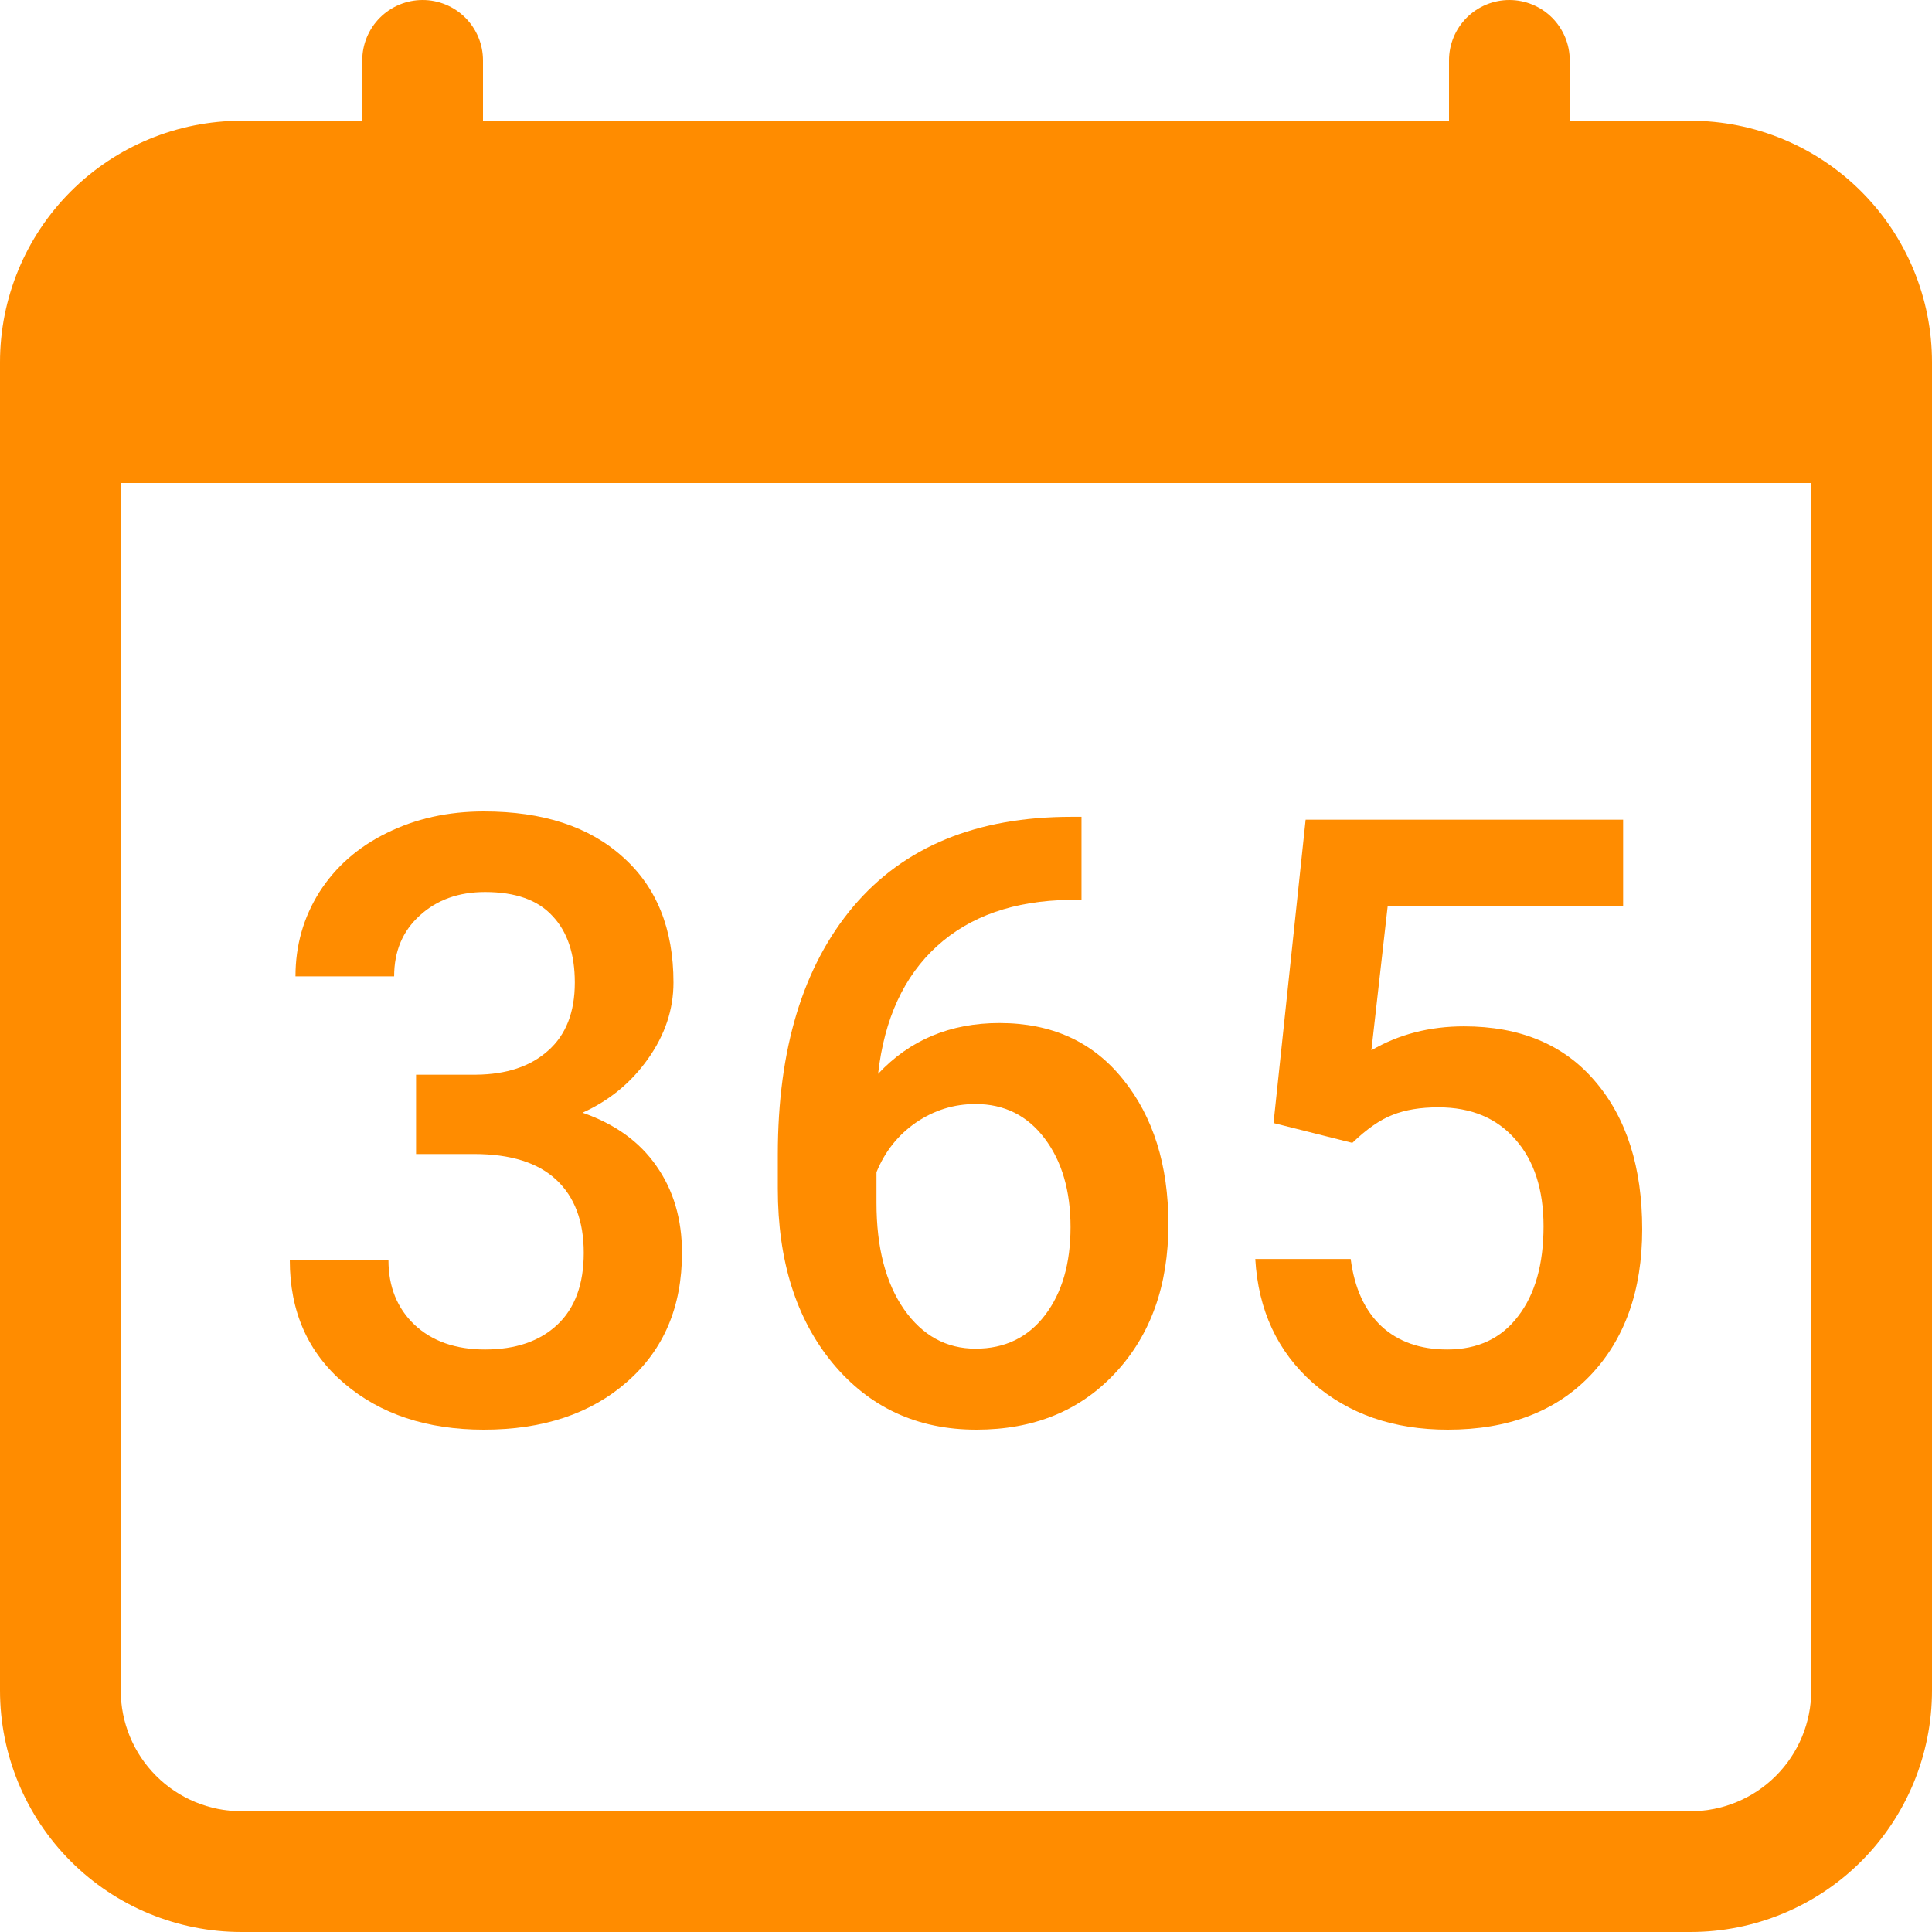
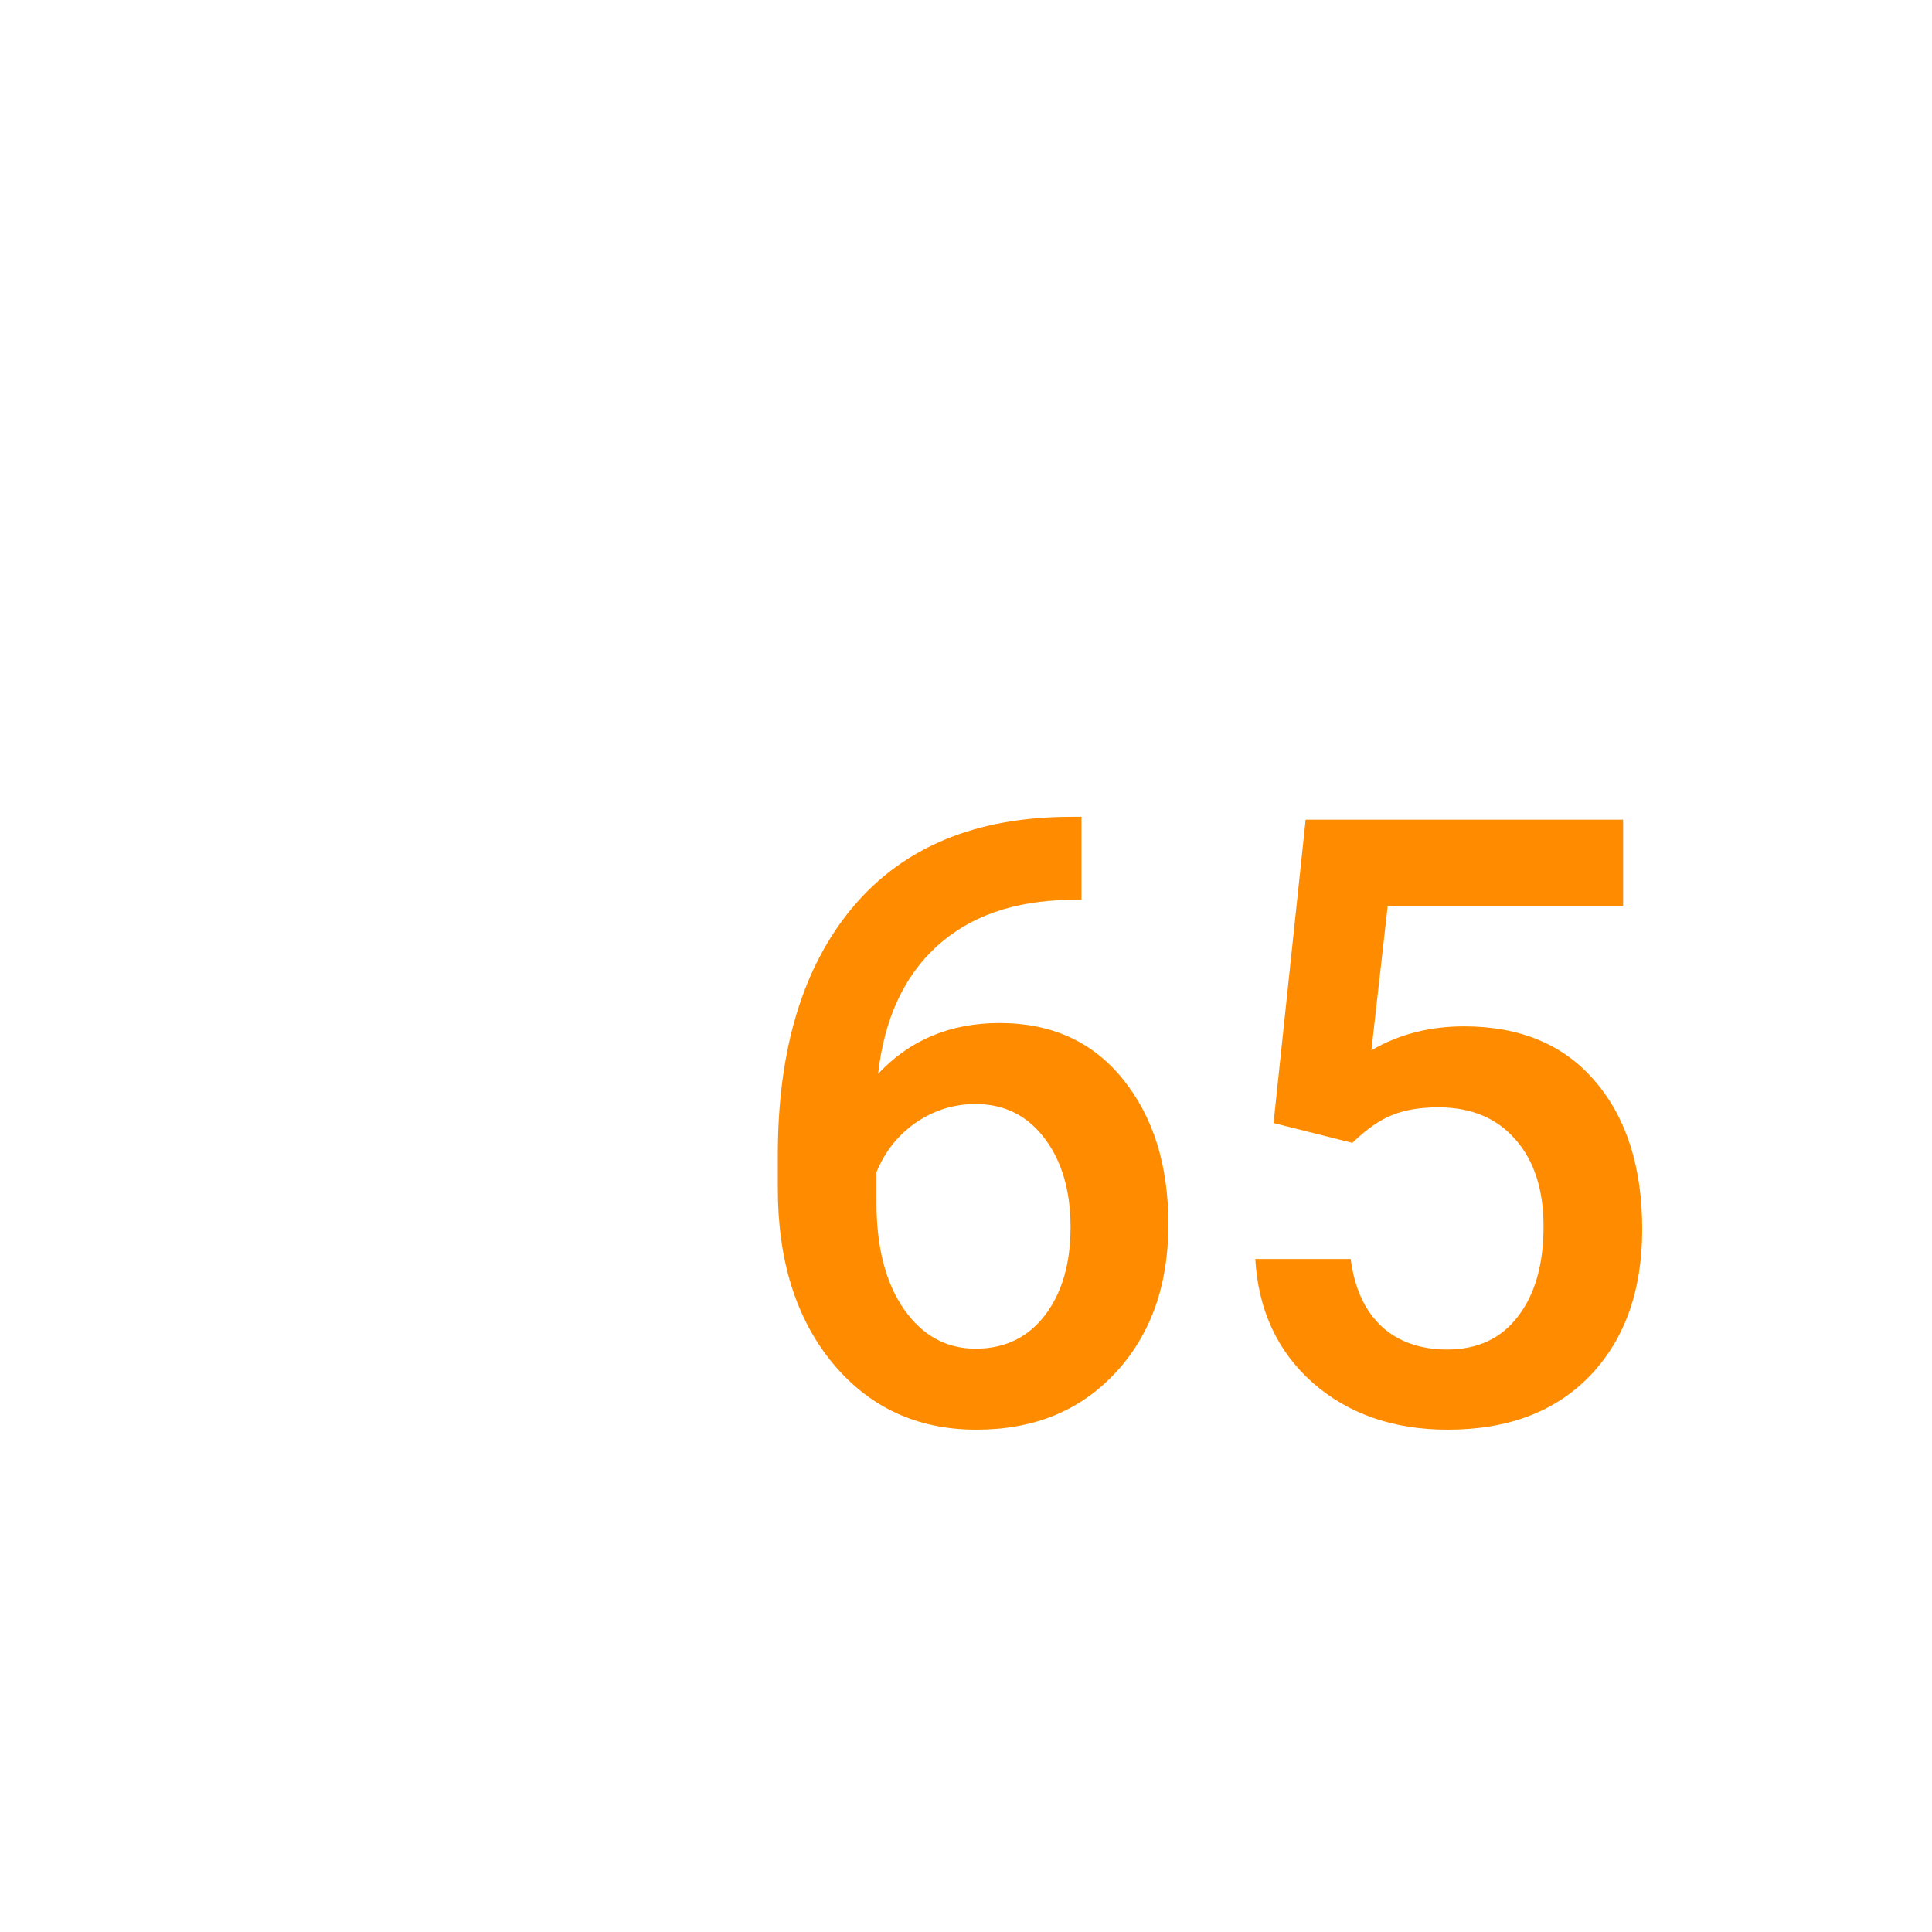
<svg xmlns="http://www.w3.org/2000/svg" width="120" height="120" viewBox="0 0 120 120" fill="none">
-   <path d="M26.25 0C27.245 0 28.198 0.395 28.902 1.098C29.605 1.802 30 2.755 30 3.75V7.5H90V3.75C90 2.755 90.395 1.802 91.098 1.098C91.802 0.395 92.755 0 93.75 0C94.745 0 95.698 0.395 96.402 1.098C97.105 1.802 97.5 2.755 97.5 3.75V7.5H105C108.978 7.5 112.794 9.08 115.607 11.893C118.42 14.706 120 18.522 120 22.5V105C120 108.978 118.42 112.794 115.607 115.607C112.794 118.42 108.978 120 105 120H15C11.022 120 7.206 118.42 4.393 115.607C1.58 112.794 0 108.978 0 105V22.5C0 18.522 1.58 14.706 4.393 11.893C7.206 9.08 11.022 7.5 15 7.5H22.5V3.75C22.5 2.755 22.895 1.802 23.598 1.098C24.302 0.395 25.255 0 26.25 0V0ZM7.5 30V105C7.5 106.989 8.29 108.897 9.697 110.303C11.103 111.71 13.011 112.5 15 112.5H105C106.989 112.5 108.897 111.71 110.303 110.303C111.71 108.897 112.5 106.989 112.5 105V30H7.5Z" fill="#FF8C00" />
-   <path d="M25.843 66.751H29.575C31.458 66.734 32.946 66.237 34.038 65.262C35.148 64.287 35.703 62.875 35.703 61.027C35.703 59.247 35.24 57.869 34.316 56.894C33.408 55.901 32.013 55.405 30.13 55.405C28.482 55.405 27.129 55.893 26.07 56.868C25.011 57.827 24.481 59.084 24.481 60.642H18.353C18.353 58.725 18.849 56.98 19.841 55.405C20.85 53.831 22.245 52.607 24.027 51.735C25.826 50.845 27.835 50.4 30.054 50.4C33.719 50.4 36.594 51.341 38.678 53.223C40.78 55.089 41.831 57.69 41.831 61.027C41.831 62.704 41.301 64.287 40.242 65.775C39.2 67.247 37.846 68.359 36.182 69.112C38.199 69.814 39.729 70.918 40.772 72.423C41.831 73.929 42.36 75.726 42.36 77.814C42.36 81.168 41.225 83.837 38.956 85.822C36.703 87.807 33.736 88.8 30.054 88.8C26.524 88.8 23.632 87.842 21.379 85.925C19.126 84.008 18 81.459 18 78.276H24.128C24.128 79.919 24.666 81.253 25.742 82.28C26.835 83.307 28.297 83.82 30.13 83.82C32.029 83.82 33.526 83.307 34.618 82.28C35.711 81.253 36.258 79.765 36.258 77.814C36.258 75.846 35.686 74.332 34.543 73.27C33.4 72.21 31.702 71.679 29.449 71.679H25.843V66.751Z" fill="#FF8C00" />
  <path d="M67.174 50.734V55.893H66.418C62.988 55.944 60.248 56.903 58.197 58.768C56.146 60.633 54.927 63.277 54.54 66.699C56.507 64.595 59.021 63.542 62.081 63.542C65.325 63.542 67.88 64.706 69.747 67.033C71.629 69.36 72.571 72.364 72.571 76.043C72.571 79.842 71.47 82.922 69.267 85.283C67.082 87.628 64.207 88.8 60.643 88.8C56.978 88.8 54.002 87.422 51.716 84.667C49.446 81.912 48.312 78.302 48.312 73.835V71.705C48.312 65.151 49.875 60.017 53.002 56.304C56.146 52.59 60.66 50.734 66.544 50.734H67.174ZM60.593 68.573C59.248 68.573 58.012 68.958 56.886 69.728C55.776 70.498 54.961 71.525 54.44 72.808V74.708C54.44 77.48 55.011 79.688 56.154 81.33C57.297 82.956 58.777 83.769 60.593 83.769C62.408 83.769 63.846 83.076 64.905 81.69C65.964 80.304 66.493 78.481 66.493 76.222C66.493 73.963 65.956 72.124 64.88 70.704C63.804 69.283 62.375 68.573 60.593 68.573Z" fill="#FF8C00" />
  <path d="M79.102 69.754L81.095 50.913H100.815V56.304H86.189L85.18 65.236C86.878 64.244 88.794 63.748 90.93 63.748C94.426 63.748 97.141 64.885 99.075 67.161C101.025 69.437 102 72.5 102 76.351C102 80.15 100.924 83.178 98.772 85.437C96.62 87.679 93.67 88.8 89.921 88.8C86.558 88.8 83.768 87.833 81.549 85.899C79.346 83.949 78.153 81.382 77.968 78.199H83.894C84.129 80.013 84.768 81.407 85.81 82.383C86.853 83.341 88.214 83.82 89.895 83.82C91.778 83.82 93.241 83.136 94.283 81.767C95.343 80.398 95.872 78.532 95.872 76.171C95.872 73.895 95.292 72.098 94.132 70.781C92.972 69.446 91.375 68.778 89.341 68.778C88.231 68.778 87.29 68.933 86.516 69.24C85.743 69.531 84.902 70.113 83.995 70.986L79.102 69.754Z" fill="#FF8C00" />
</svg>